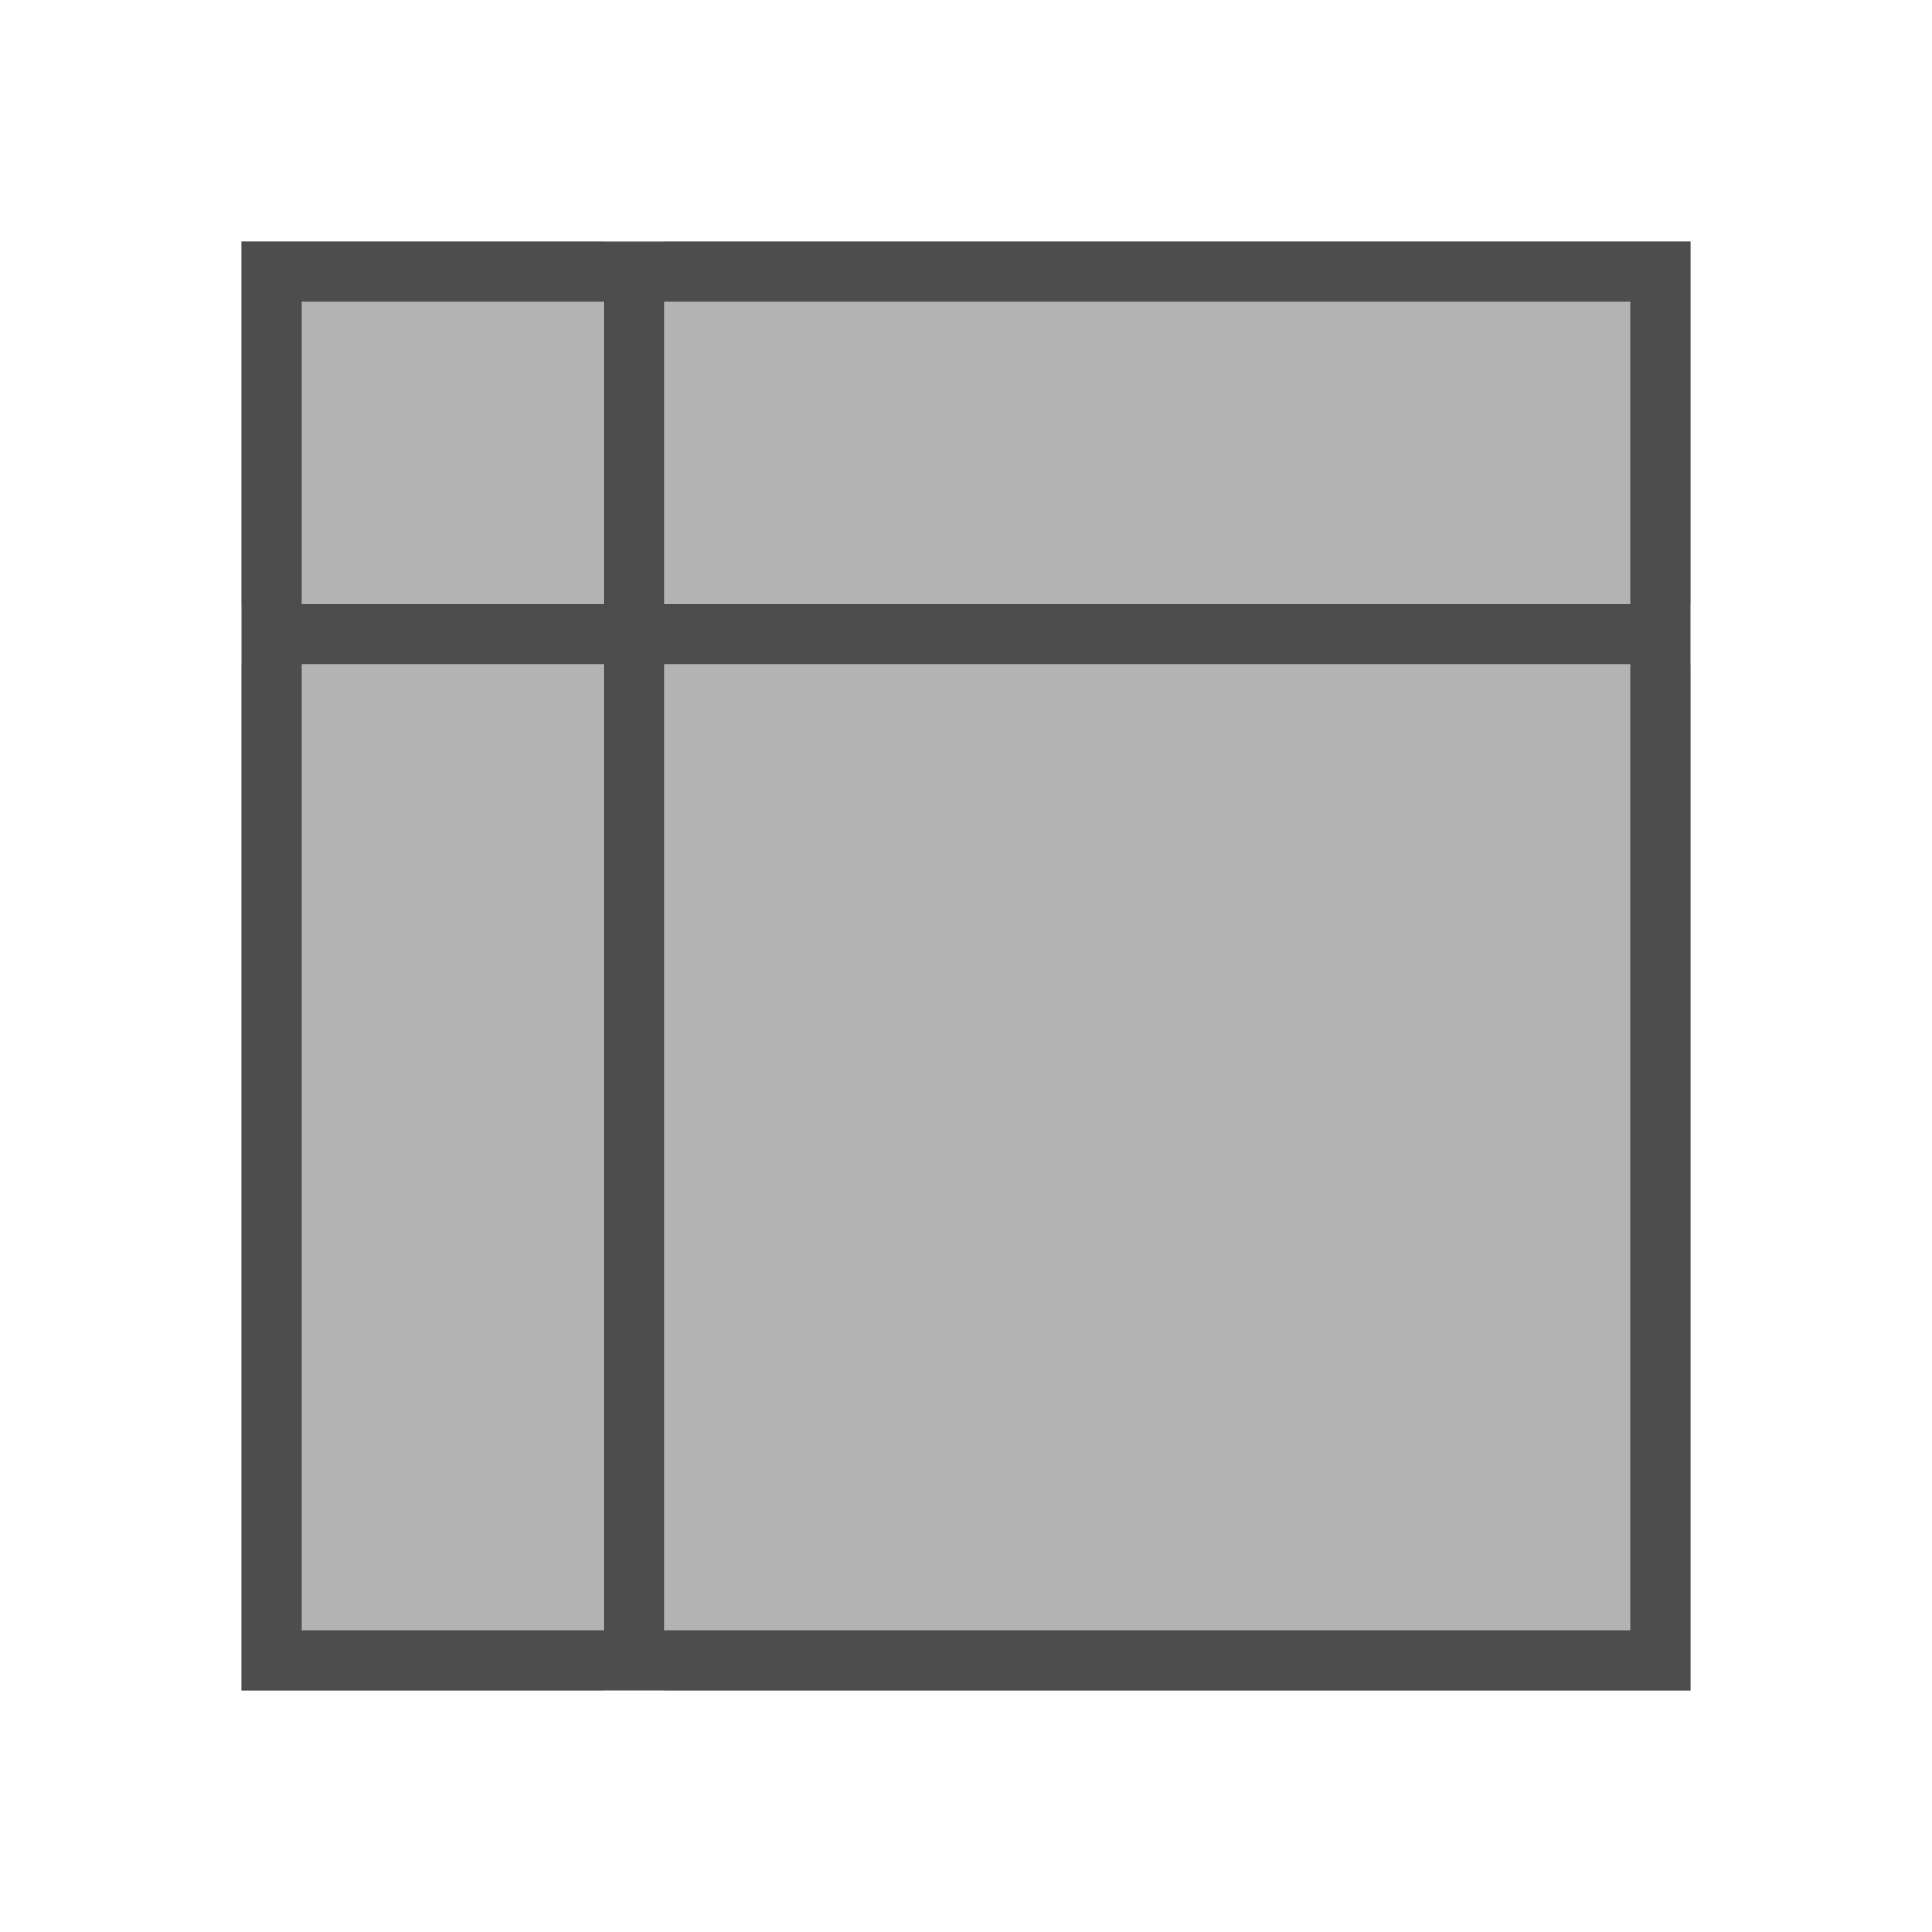
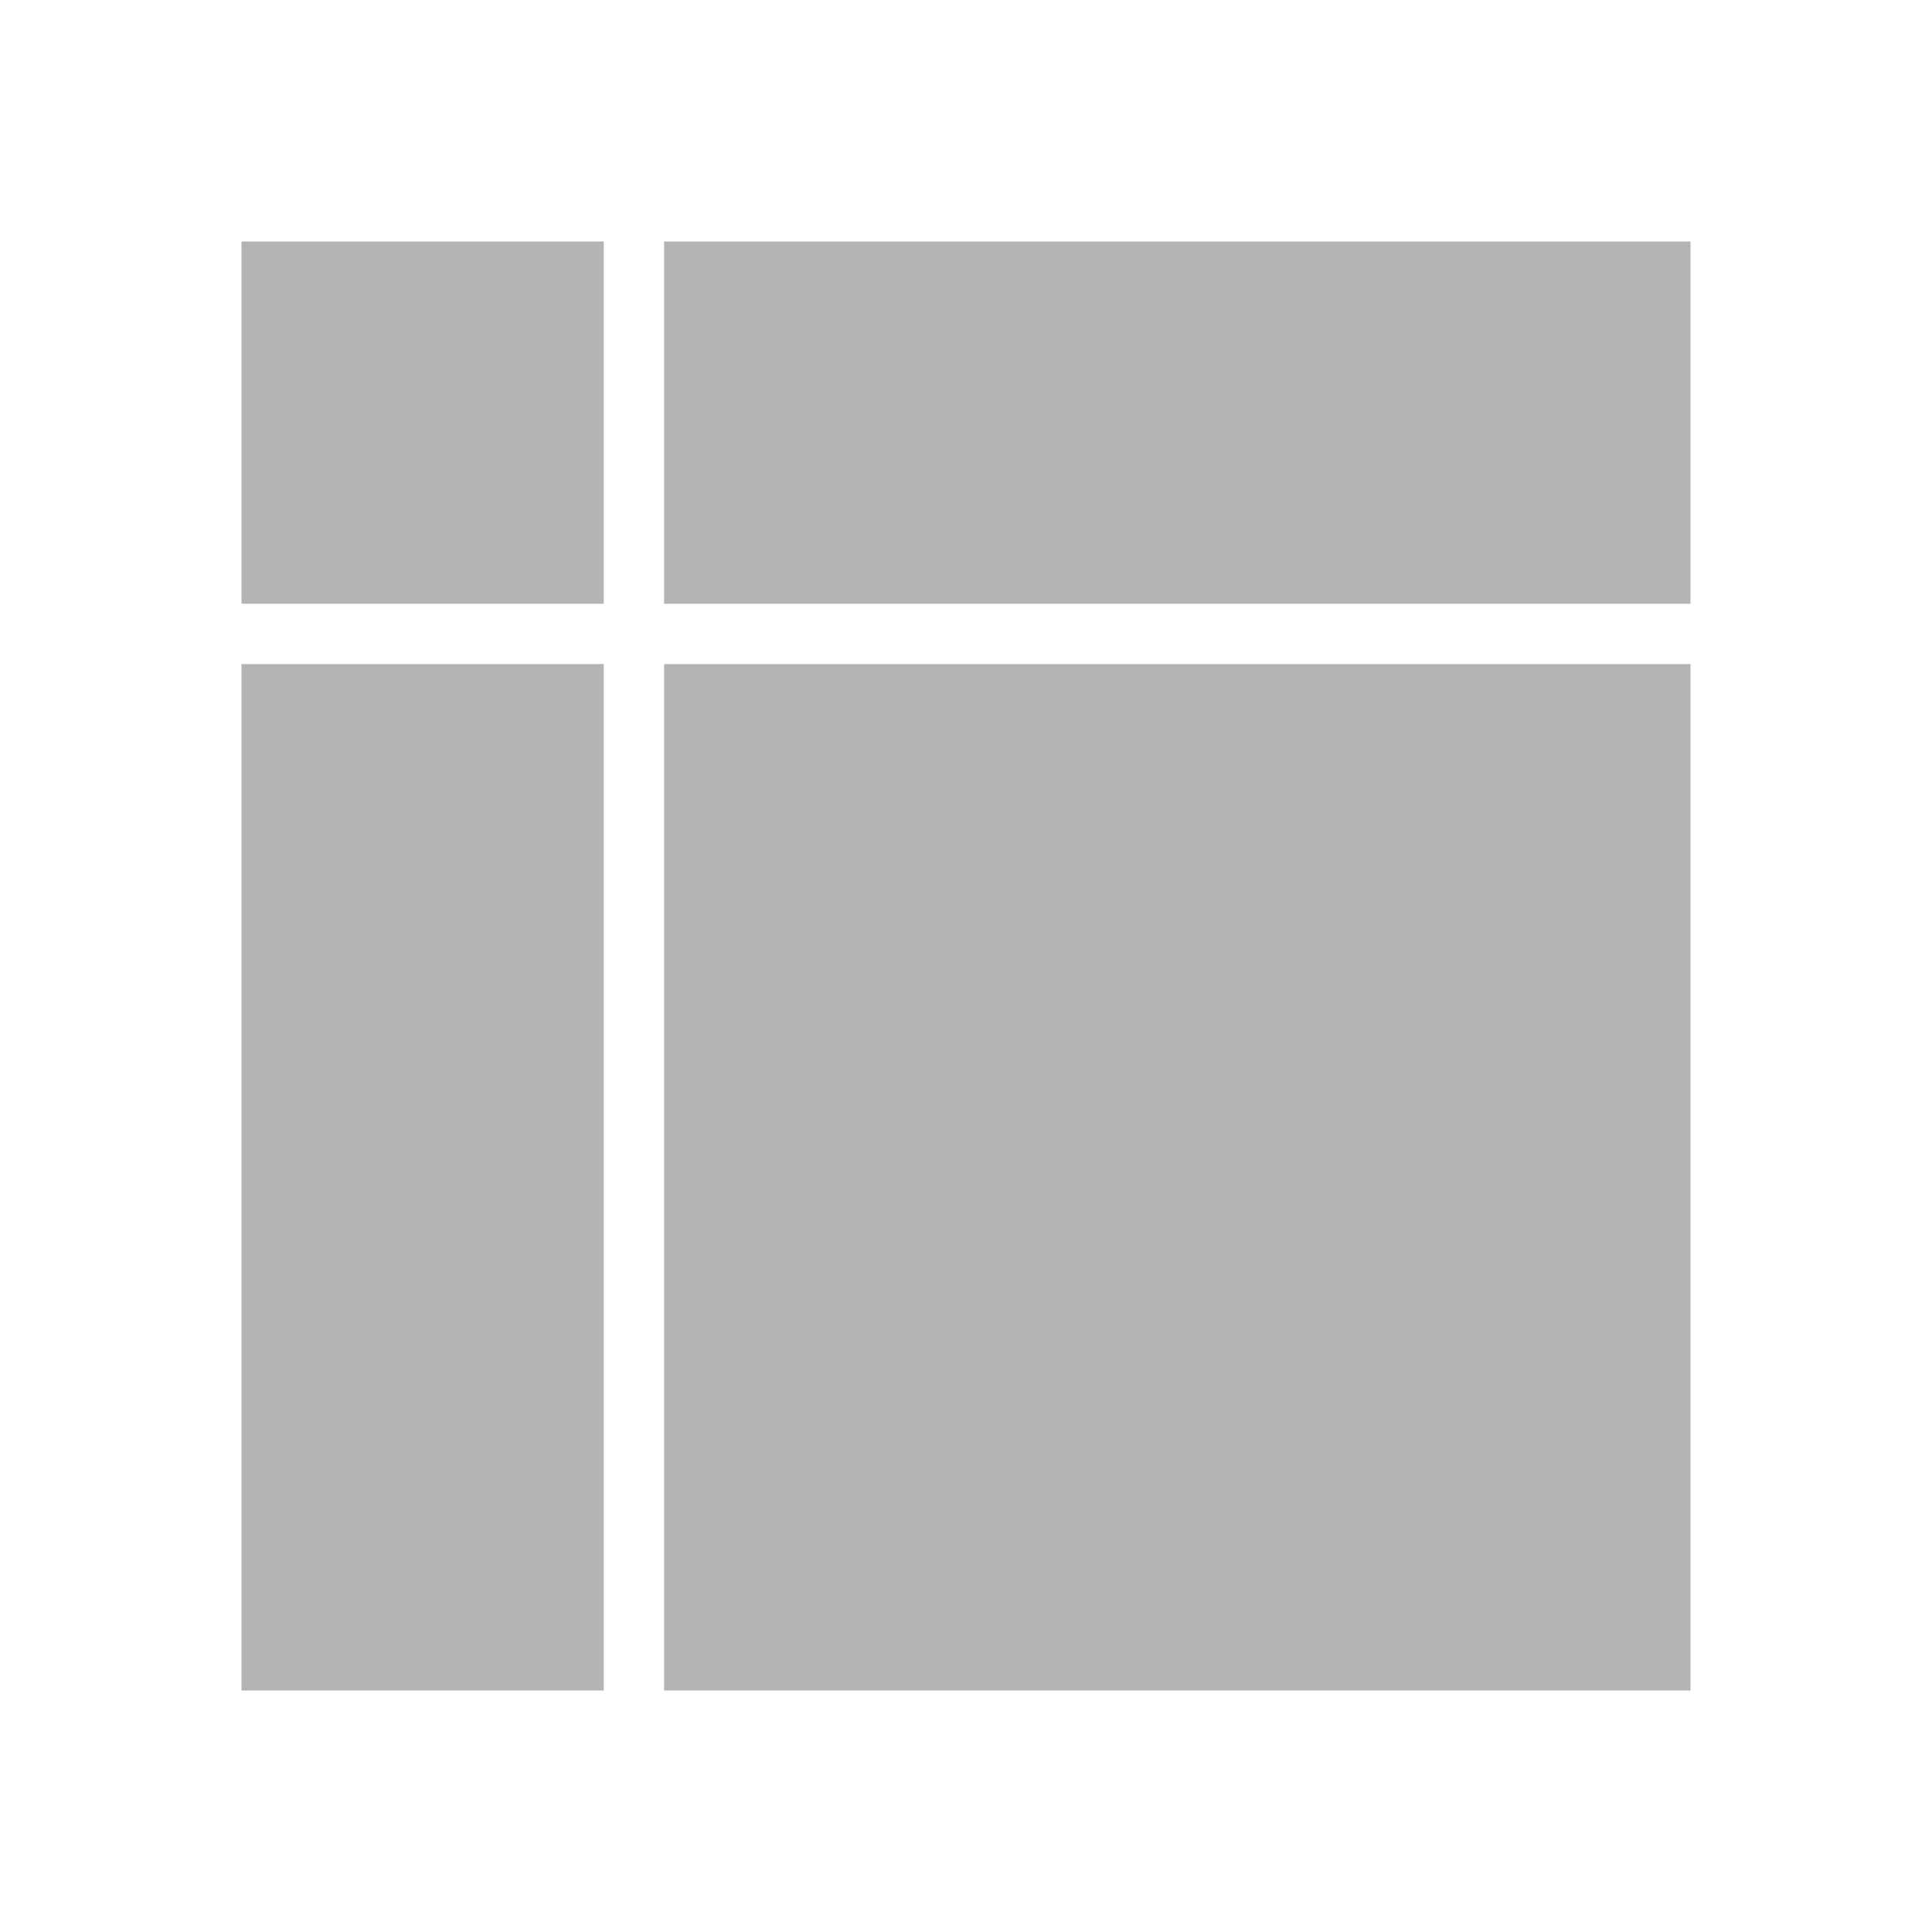
<svg xmlns="http://www.w3.org/2000/svg" viewBox="0 0 32 32">
  <path style="fill:#b3b3b3" d="M 4 4 L 4 10 L 10 10 L 10 4 L 4 4 z M 11 4 L 11 10 L 28 10 L 28 4 L 11 4 z M 4 11 L 4 28 L 10 28 L 10 11 L 4 11 z M 11 11 L 11 28 L 28 28 L 28 11 L 11 11 z " />
-   <path style="fill:#4d4d4d" d="M 4 4 L 4 28 L 28 28 L 28 4 L 4 4 z M 5 5 L 10 5 L 10 10 L 5 10 L 5 5 z M 11 5 L 27 5 L 27 10 L 11 10 L 11 5 z M 5 11 L 10 11 L 10 27 L 5 27 L 5 11 z M 11 11 L 27 11 L 27 27 L 11 27 L 11 11 z " />
</svg>